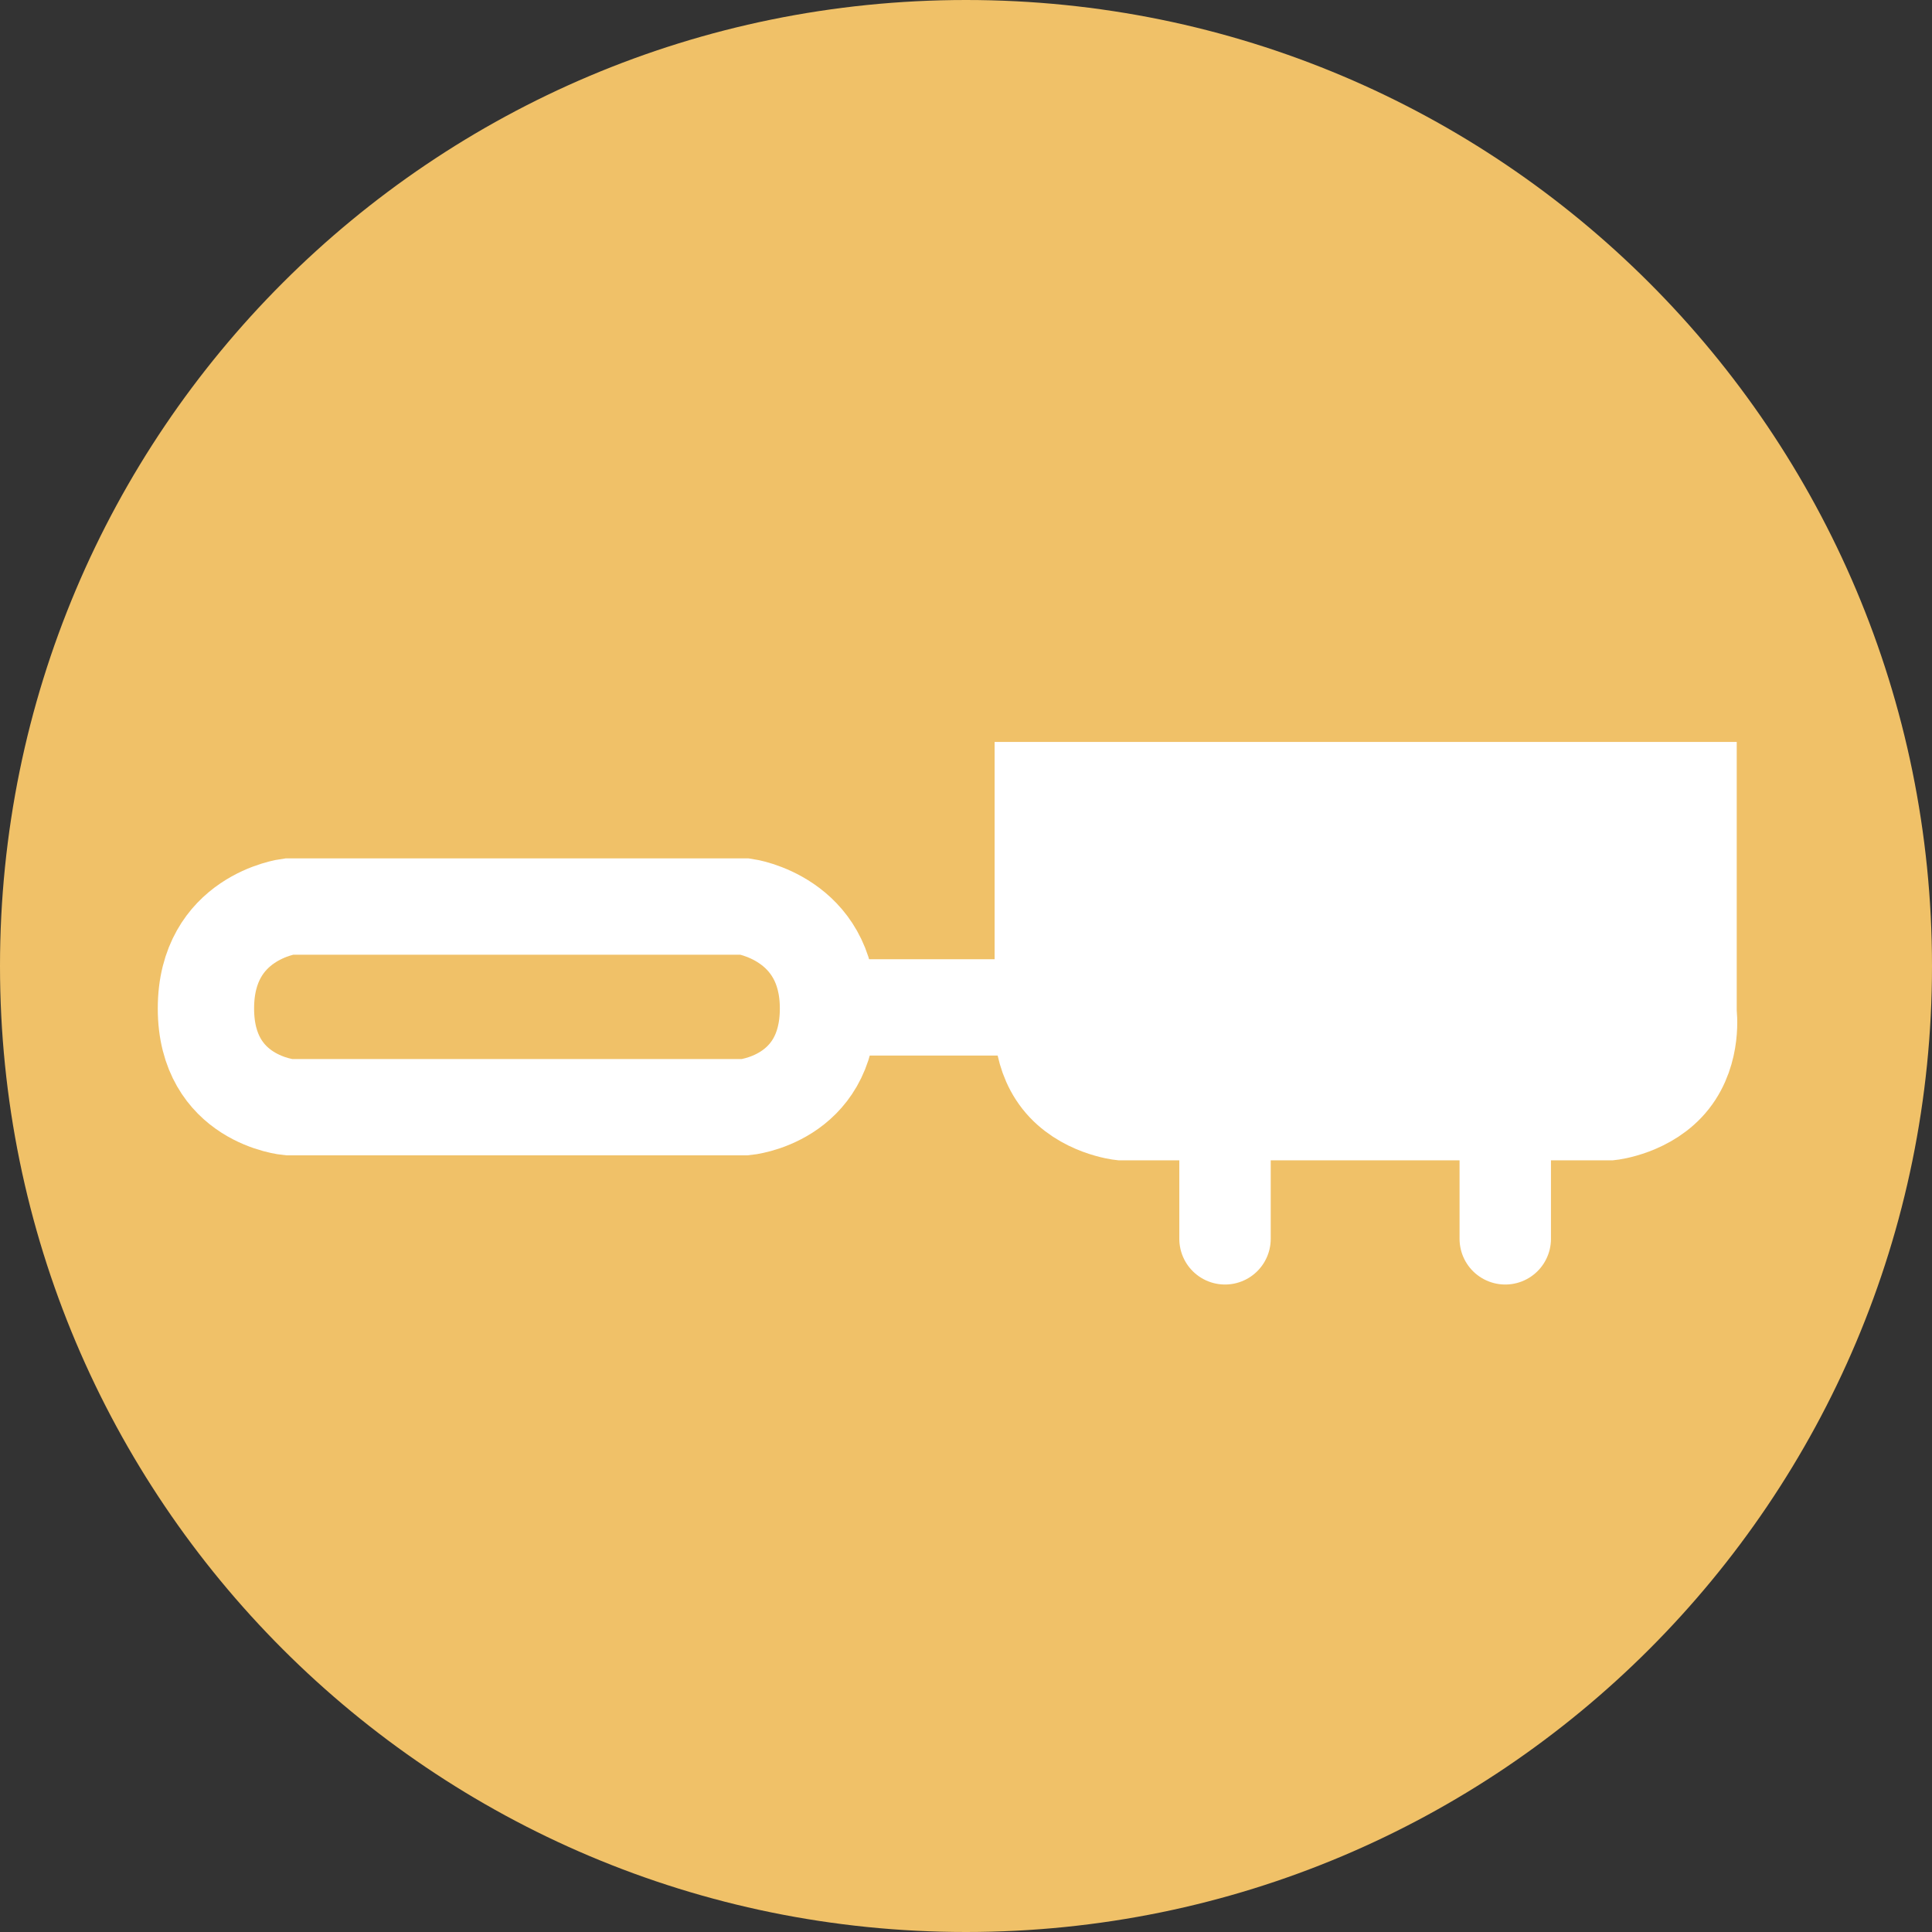
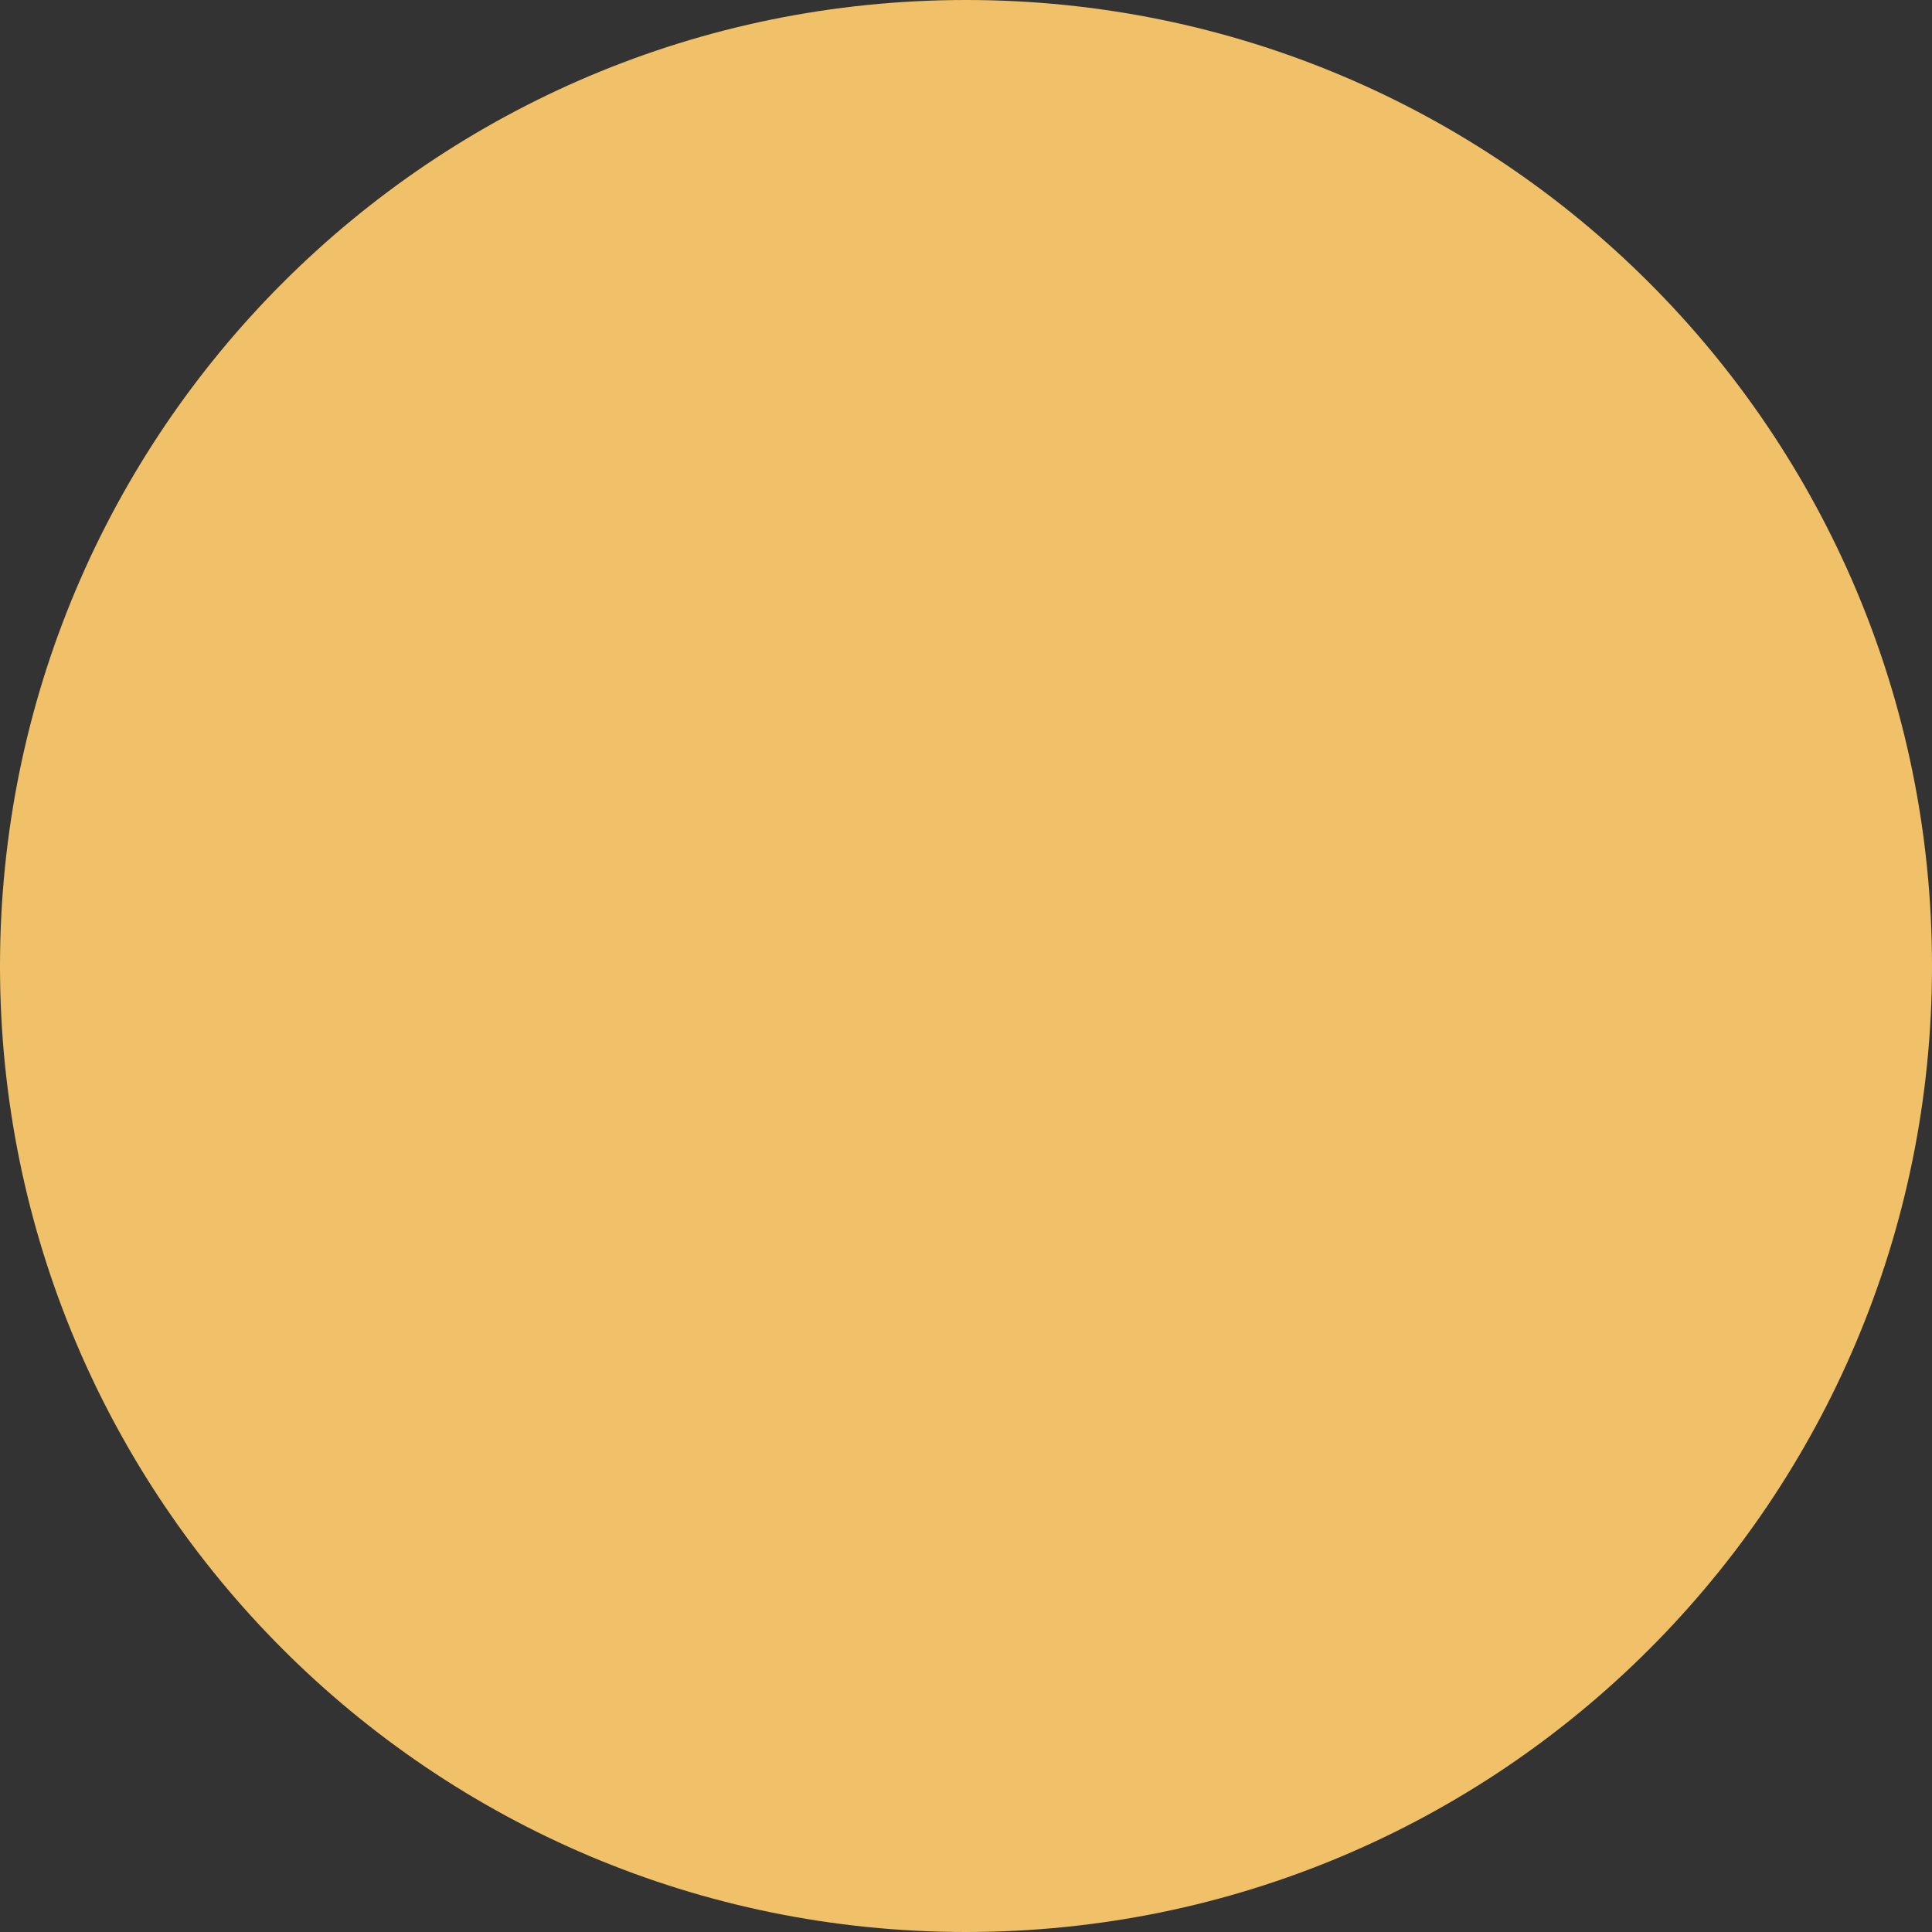
<svg xmlns="http://www.w3.org/2000/svg" version="1.1" x="0px" y="0px" viewBox="-260 178.6 182 182" enable-background="new -260 178.6 182 182" xml:space="preserve">
  <rect x="-260" y="178.6" width="182" height="182" fill="#333333" stroke="none" />
  <g id="GELB">
    <path fill="#F0C168" d="M-169,178.6c50.3,0,91,40.7,91,91s-40.7,91-91,91s-91-40.7-91-91S-219.3,178.6-169,178.6z" />
  </g>
  <g id="SIEBTRÄGER">
-     <path fill="none" stroke="#FFFFFF" stroke-width="9.074" stroke-miterlimit="10" d="M-189.8,282.9c0,0,7.8-0.7,7.8-9.3   c0-8.5-7.8-9.6-7.8-9.6h-43c0,0-7.8,1-7.8,9.6c0,8.6,7.8,9.3,7.8,9.3H-189.8z" />
-     <line fill="none" stroke="#FFFFFF" stroke-width="9.074" stroke-miterlimit="10" x1="-180" y1="273.5" x2="-163.4" y2="273.5" />
-     <path fill="#FFFFFF" stroke="#FFFFFF" stroke-width="8.611" stroke-miterlimit="10" d="M-162,252.9V274c0,0-0.5,3.6,1.7,6.4   c2.2,2.8,5.9,3.2,5.9,3.2h36.5h9.6c0,0,3.7-0.4,5.9-3.2s1.7-6.4,1.7-6.4v-21.2H-162z" />
-     <line fill="none" stroke="#FFFFFF" stroke-width="8.611" stroke-linecap="round" stroke-miterlimit="10" x1="-118.2" y1="295.3" x2="-118.2" y2="284.2" />
-     <line fill="none" stroke="#FFFFFF" stroke-width="8.611" stroke-linecap="round" stroke-miterlimit="10" x1="-144.6" y1="295.3" x2="-144.6" y2="284.2" />
-   </g>
+     </g>
</svg>